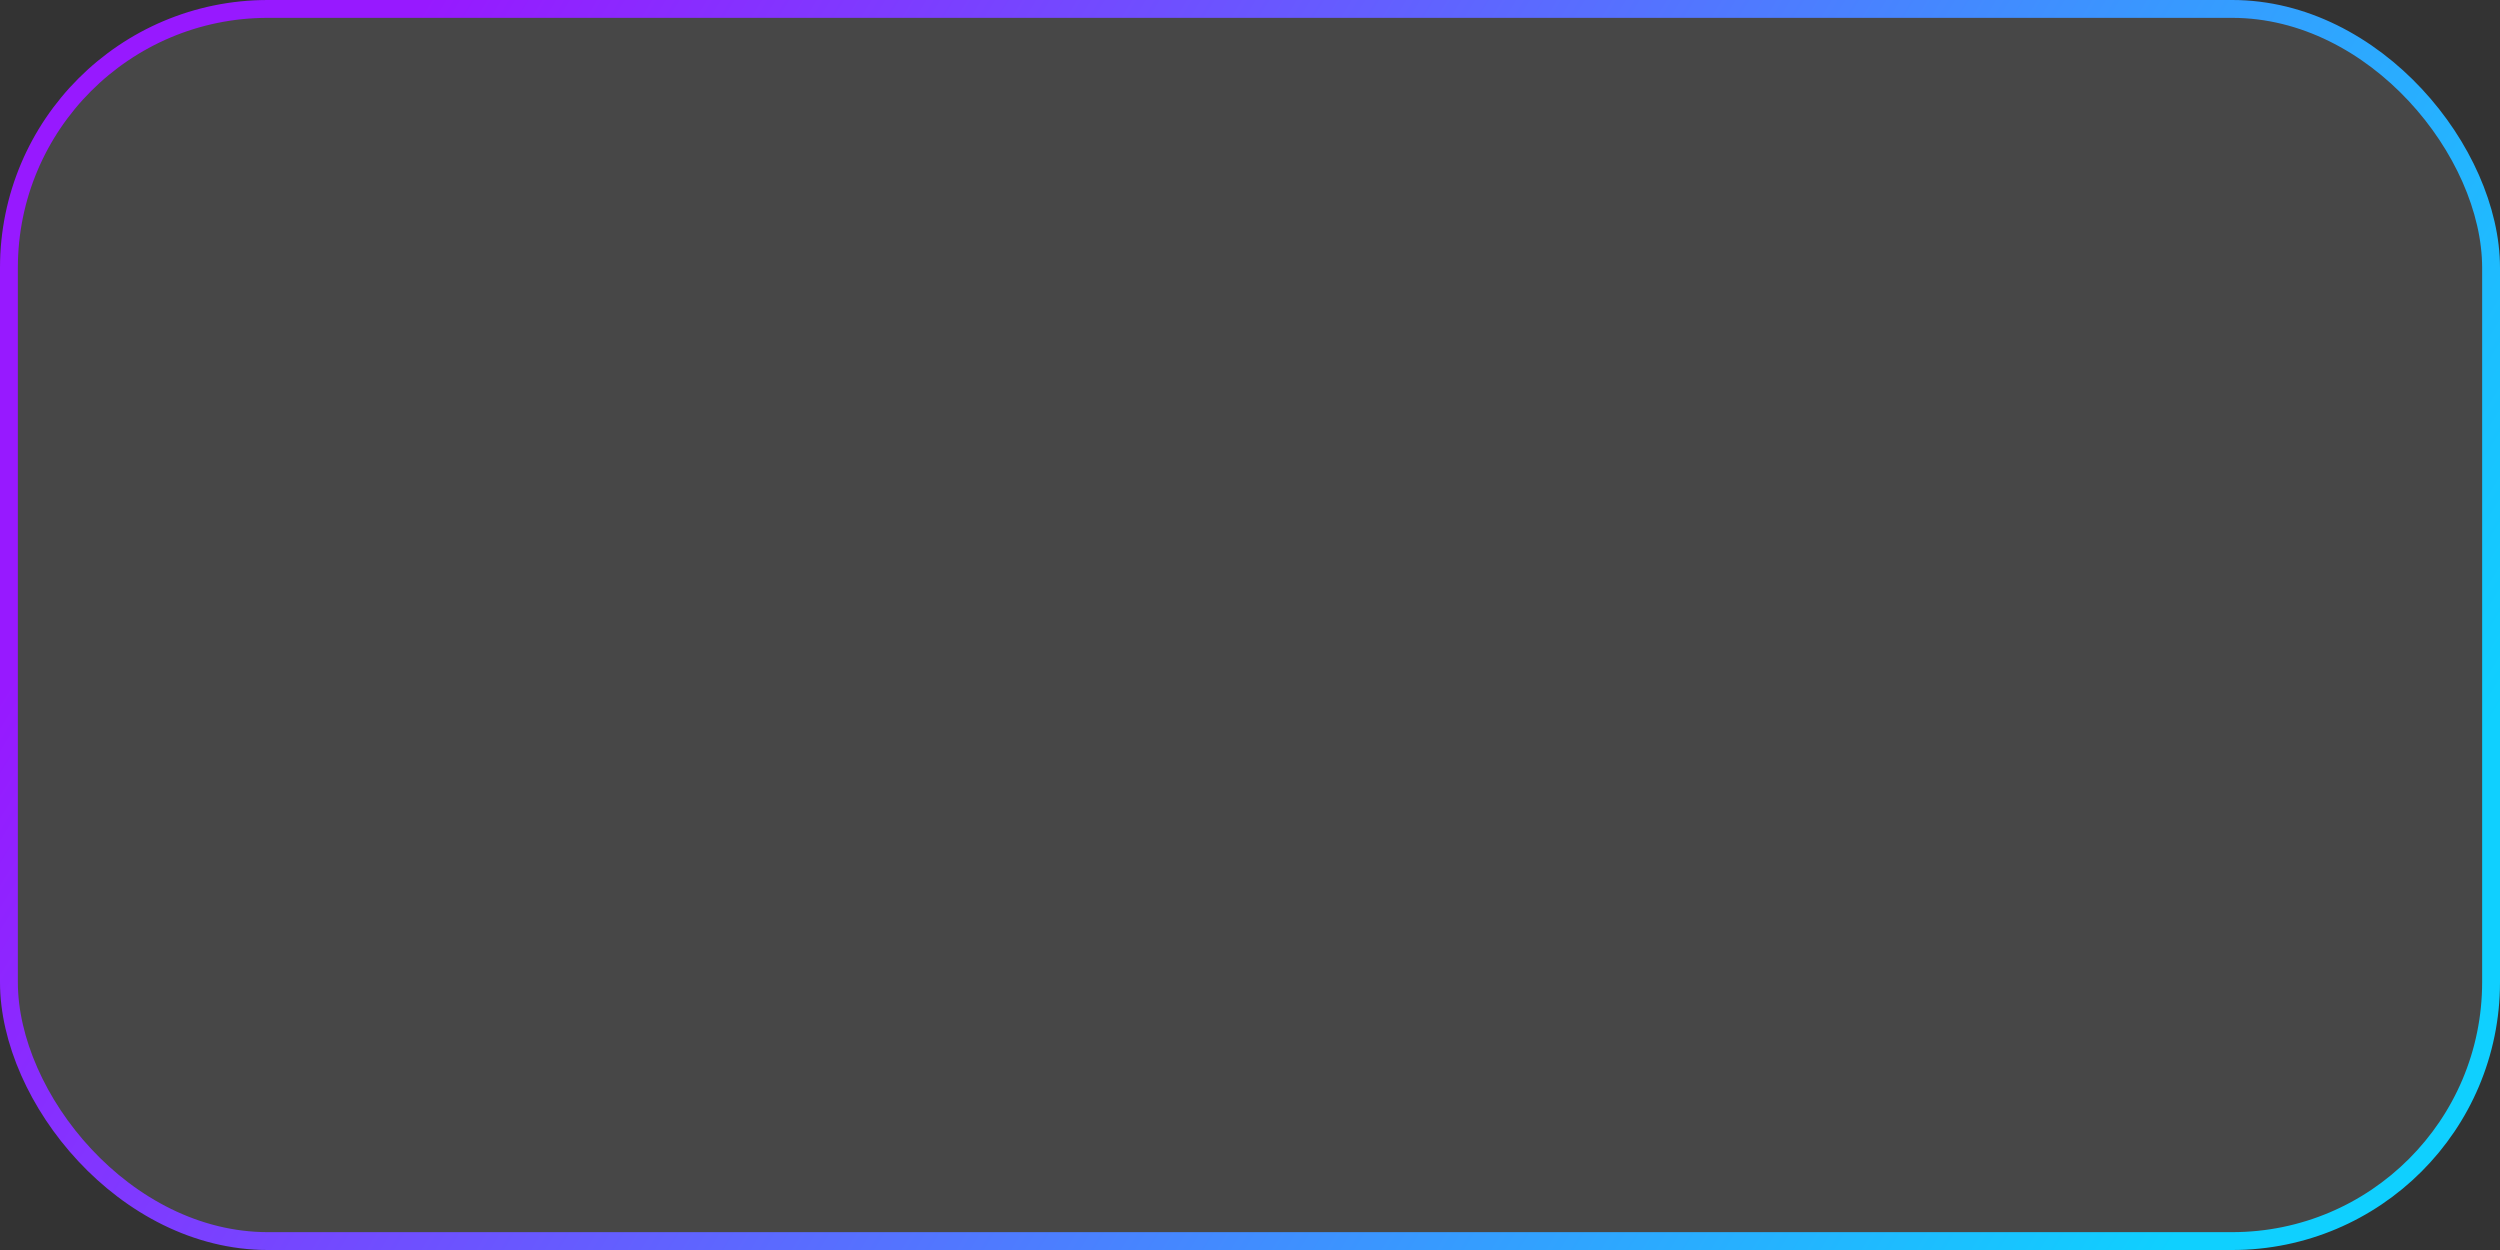
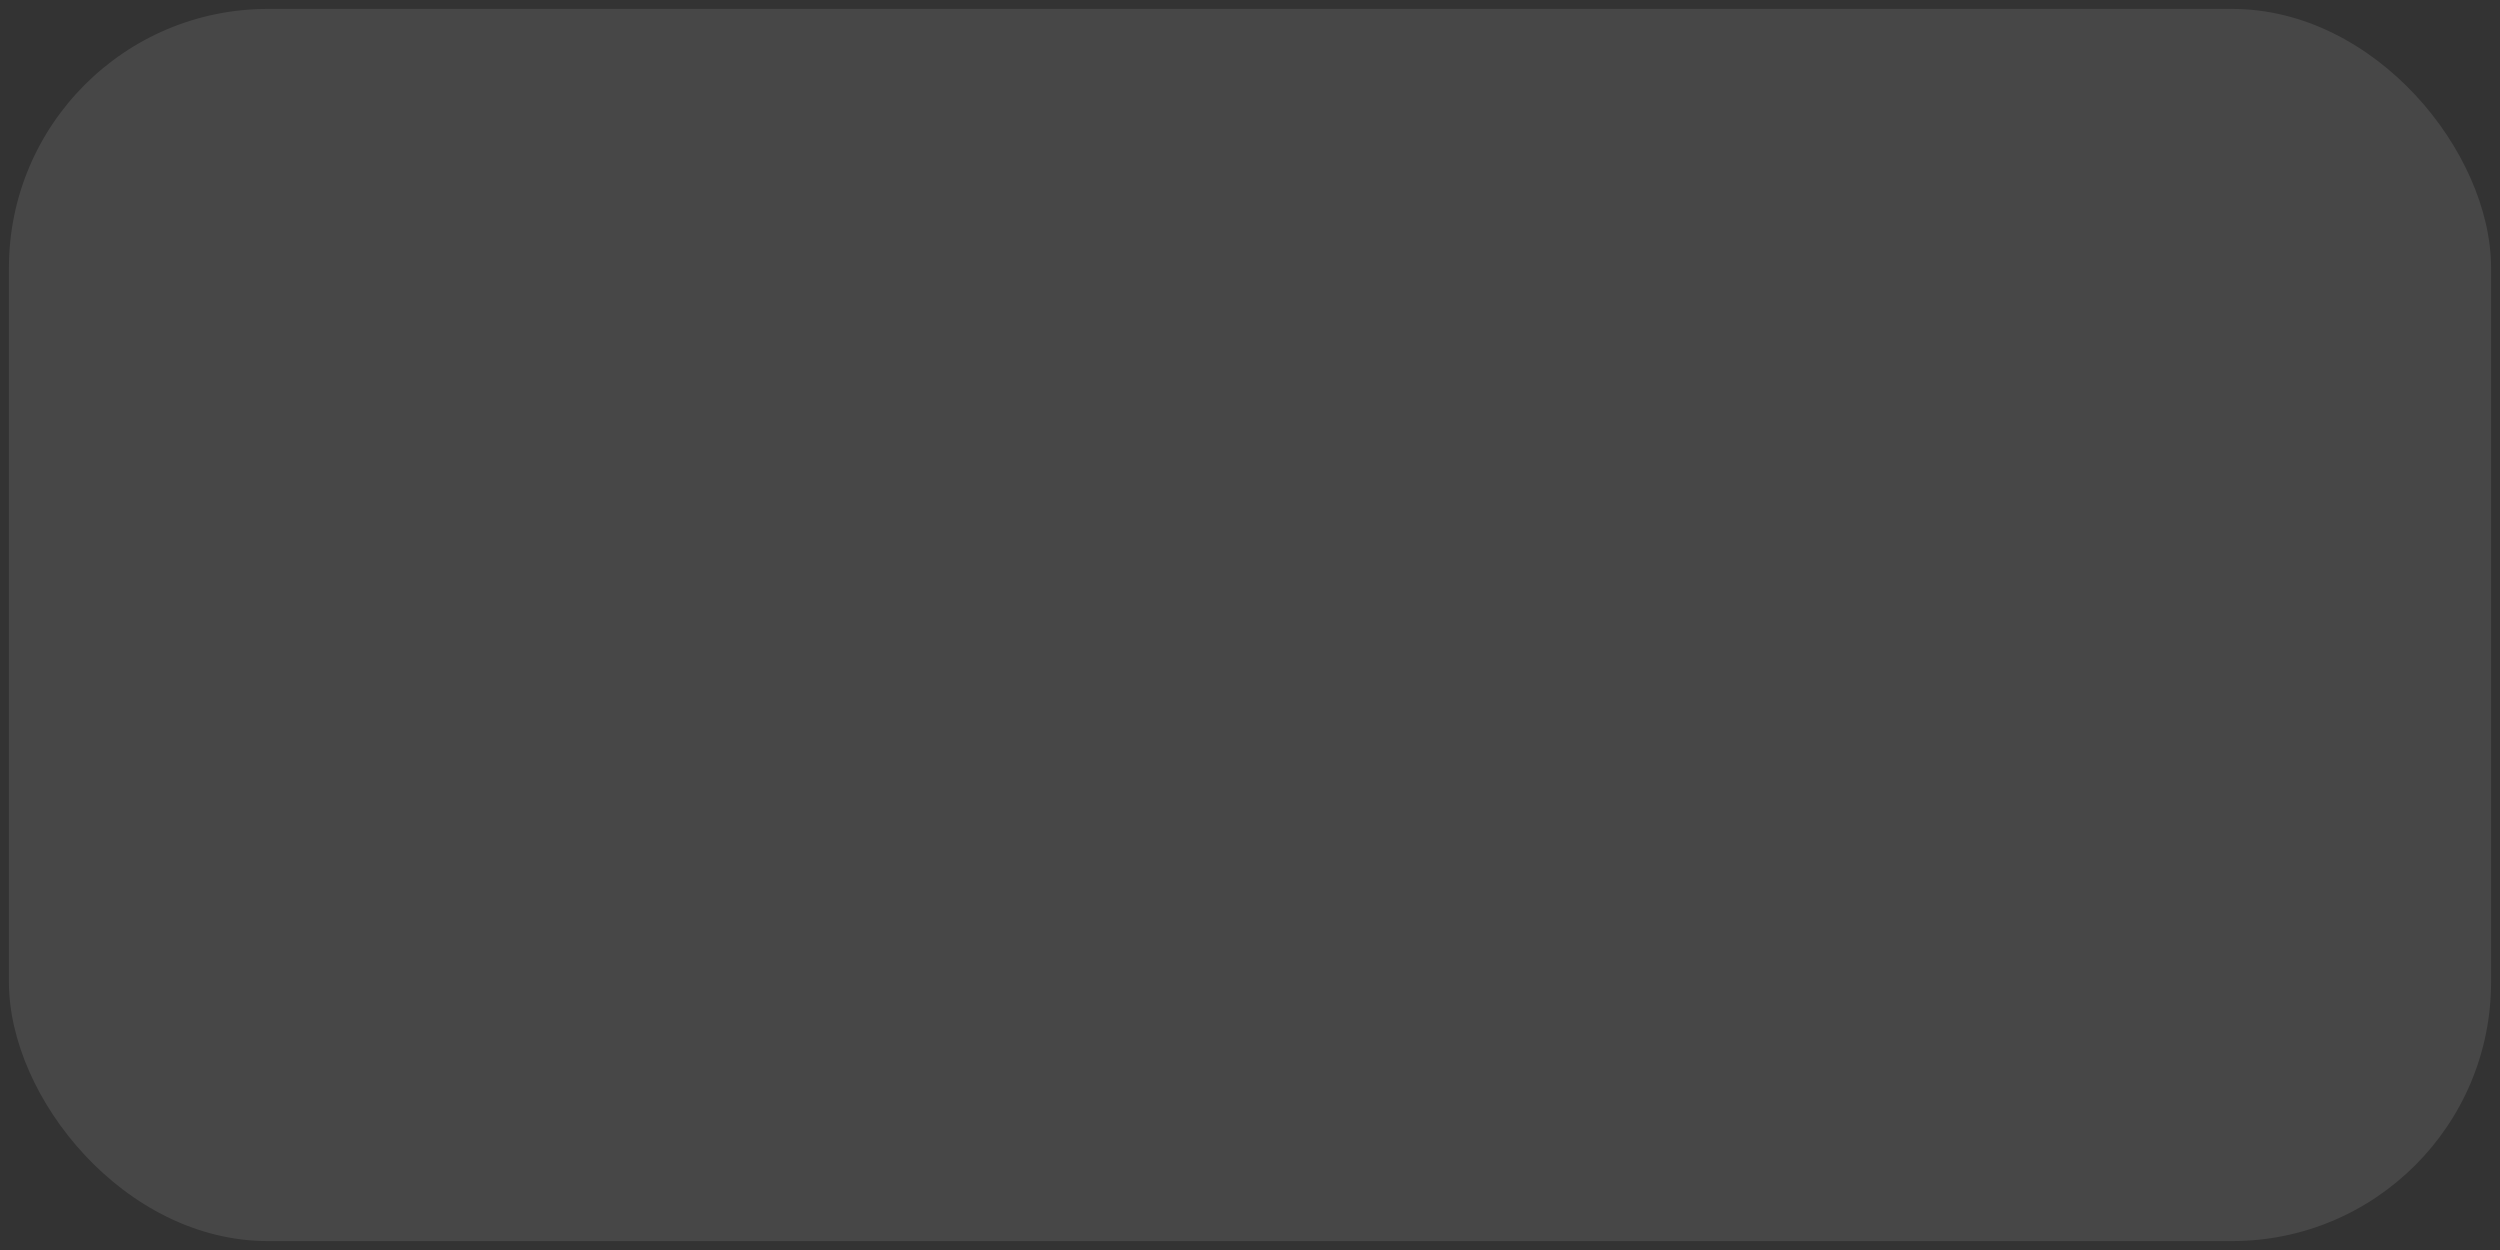
<svg xmlns="http://www.w3.org/2000/svg" width="280" height="140" viewBox="0 0 280 140" fill="none">
  <rect x="0" y="0" width="280" height="140" fill="#333333" stroke="none" />
  <rect x="1" y="1" width="278" height="138" rx="29" fill="white" fill-opacity="0.1" />
-   <rect x="1" y="1" width="278" height="138" rx="29" stroke="url(#paint0_linear_552_491)" stroke-width="2" />
  <defs>
    <linearGradient id="paint0_linear_552_491" x1="31.166" y1="27.005" x2="235.575" y2="152.213" gradientUnits="userSpaceOnUse">
      <stop stop-color="#9719FF" />
      <stop offset="1" stop-color="#0FD0FF" />
    </linearGradient>
  </defs>
</svg>